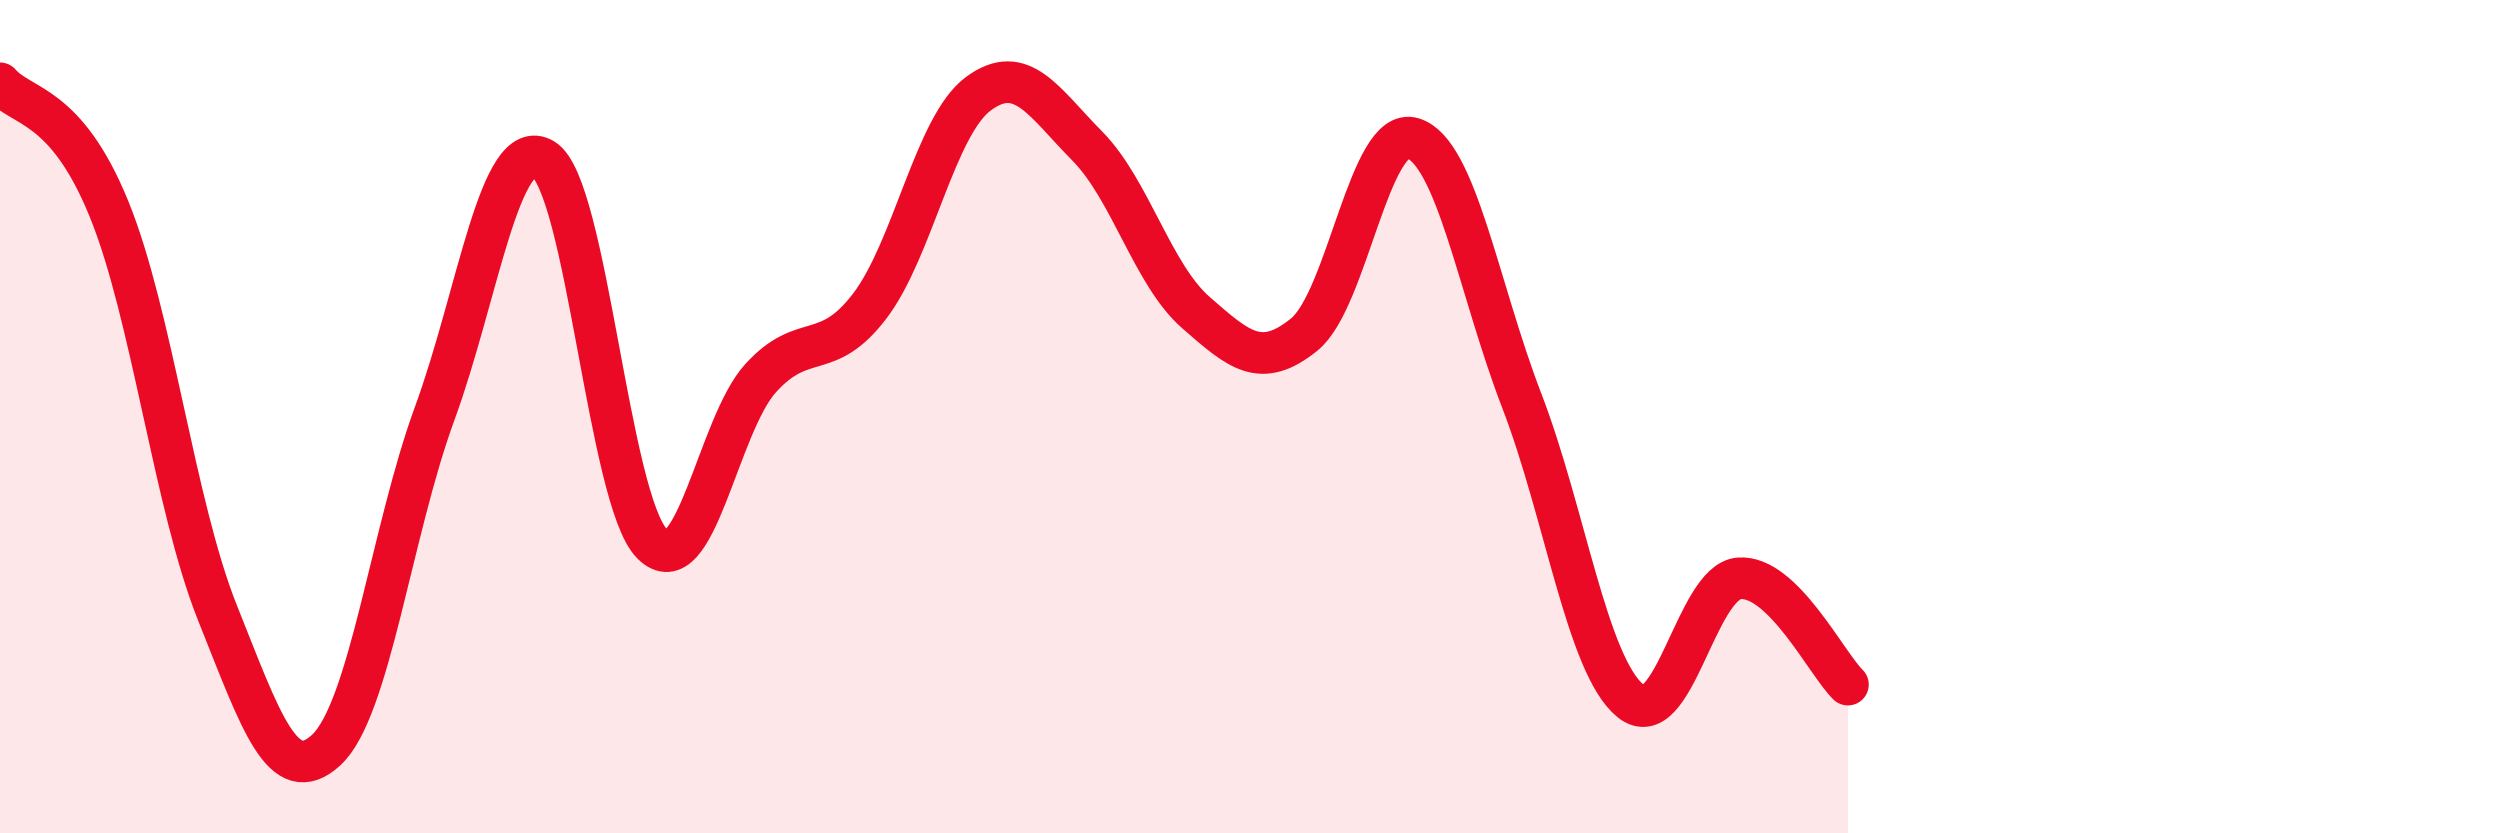
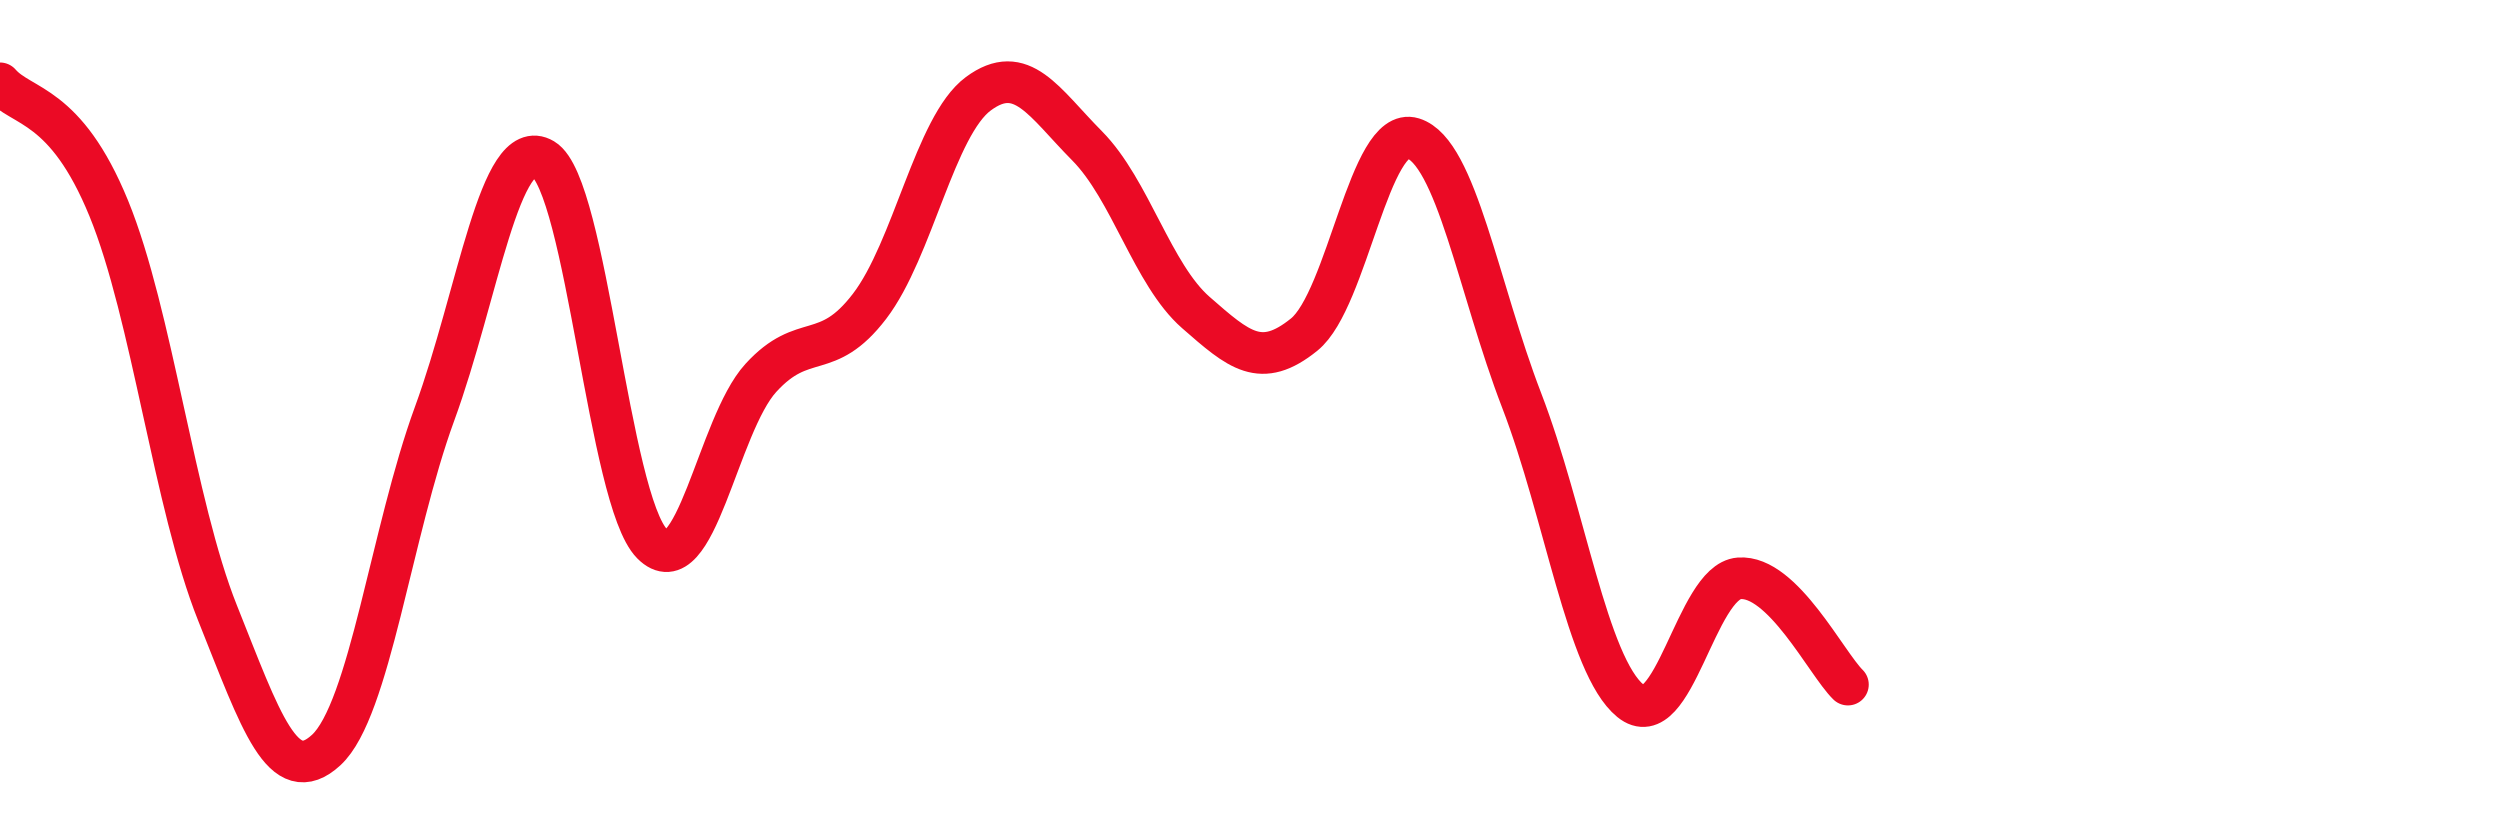
<svg xmlns="http://www.w3.org/2000/svg" width="60" height="20" viewBox="0 0 60 20">
-   <path d="M 0,2 C 0.52,2.6 1.57,2.46 2.61,5 C 3.65,7.54 4.18,12.11 5.22,14.71 C 6.26,17.31 6.79,18.96 7.83,18 C 8.87,17.04 9.39,12.77 10.43,9.93 C 11.47,7.09 12,3.2 13.04,3.82 C 14.08,4.44 14.61,12 15.65,13.05 C 16.69,14.1 17.22,10.21 18.26,9.07 C 19.3,7.93 19.83,8.71 20.87,7.35 C 21.91,5.99 22.44,3.02 23.48,2.25 C 24.52,1.48 25.05,2.45 26.09,3.5 C 27.13,4.55 27.66,6.59 28.7,7.5 C 29.74,8.41 30.26,8.87 31.3,8.03 C 32.34,7.19 32.87,3 33.91,3.32 C 34.95,3.64 35.48,6.91 36.52,9.61 C 37.56,12.31 38.09,15.97 39.13,16.82 C 40.17,17.67 40.7,13.96 41.74,13.88 C 42.78,13.8 43.83,15.92 44.35,16.43L44.35 20L0 20Z" fill="#EB0A25" opacity="0.1" stroke-linecap="round" stroke-linejoin="round" />
  <path d="M 0,2 C 0.52,2.6 1.57,2.46 2.61,5 C 3.65,7.54 4.18,12.11 5.22,14.71 C 6.26,17.31 6.79,18.96 7.83,18 C 8.87,17.04 9.39,12.77 10.43,9.93 C 11.47,7.09 12,3.2 13.04,3.82 C 14.08,4.44 14.61,12 15.65,13.05 C 16.69,14.1 17.22,10.21 18.26,9.07 C 19.3,7.93 19.83,8.71 20.87,7.35 C 21.91,5.99 22.44,3.02 23.48,2.25 C 24.52,1.48 25.05,2.45 26.09,3.5 C 27.13,4.55 27.66,6.59 28.7,7.5 C 29.74,8.41 30.26,8.87 31.3,8.03 C 32.34,7.19 32.87,3 33.91,3.32 C 34.95,3.64 35.48,6.91 36.52,9.61 C 37.56,12.31 38.09,15.97 39.13,16.82 C 40.17,17.67 40.7,13.96 41.74,13.88 C 42.78,13.8 43.83,15.92 44.35,16.43" stroke="#EB0A25" stroke-width="1" fill="none" stroke-linecap="round" stroke-linejoin="round" />
</svg>